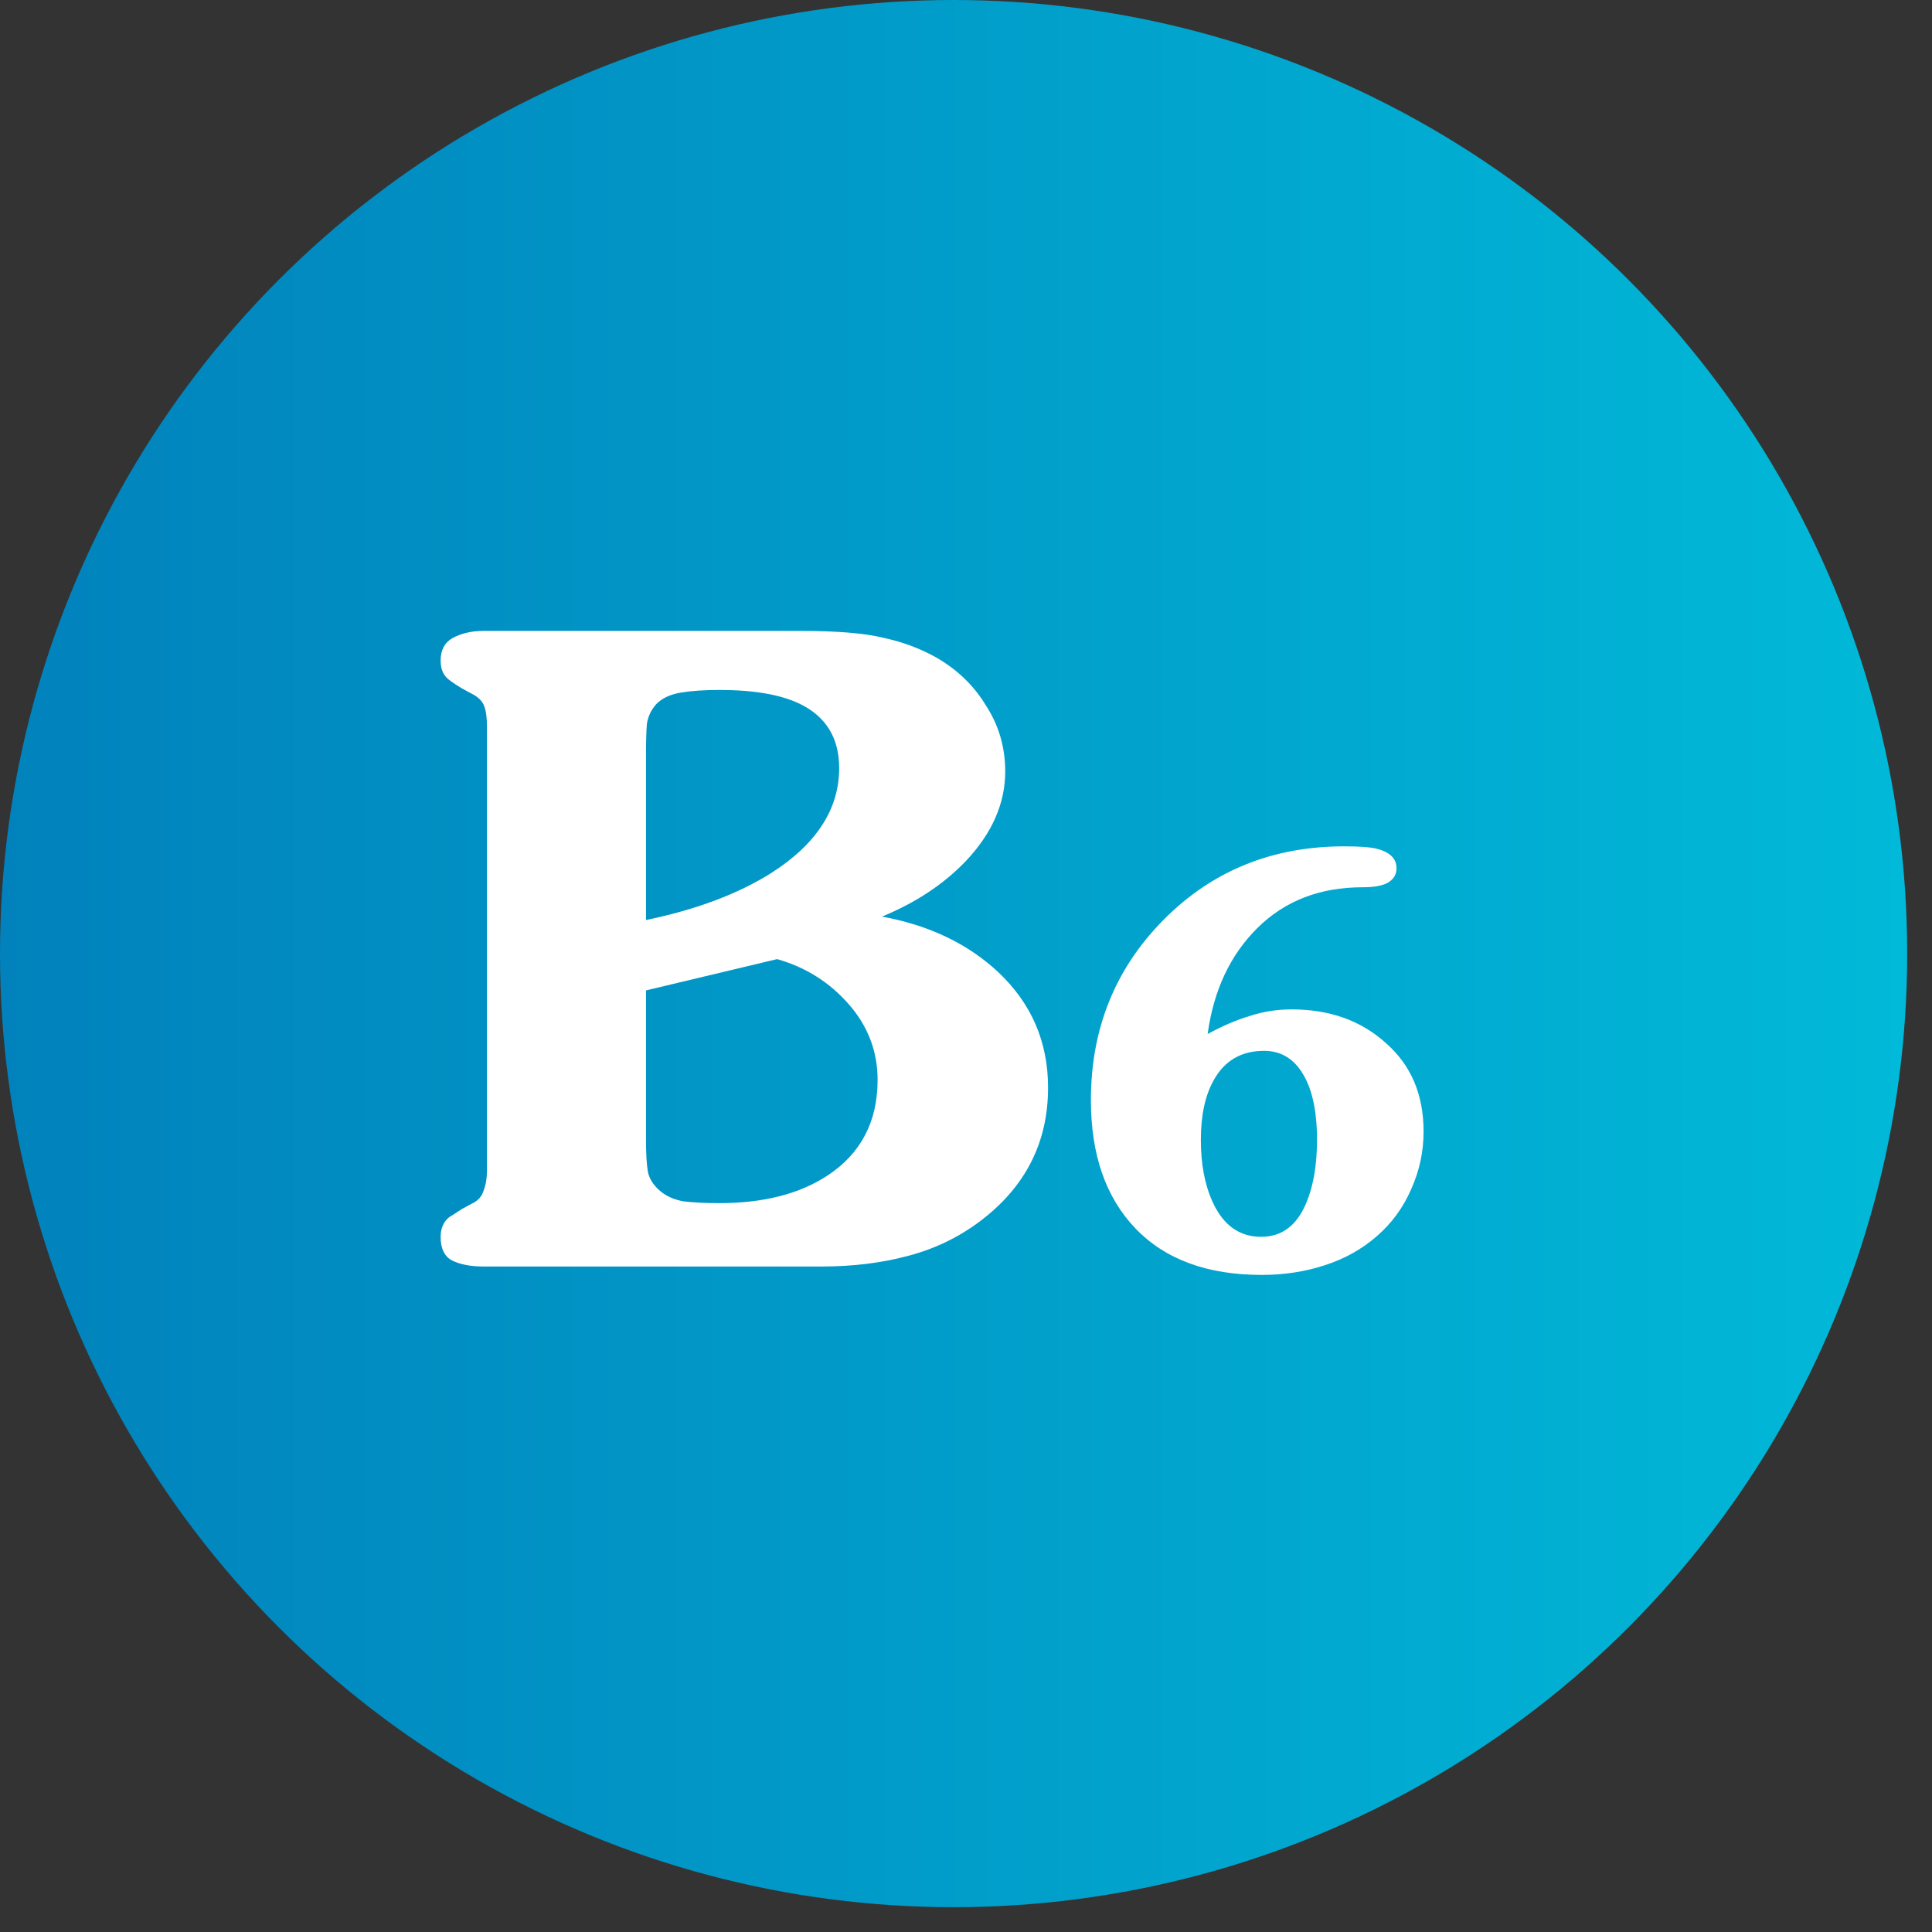
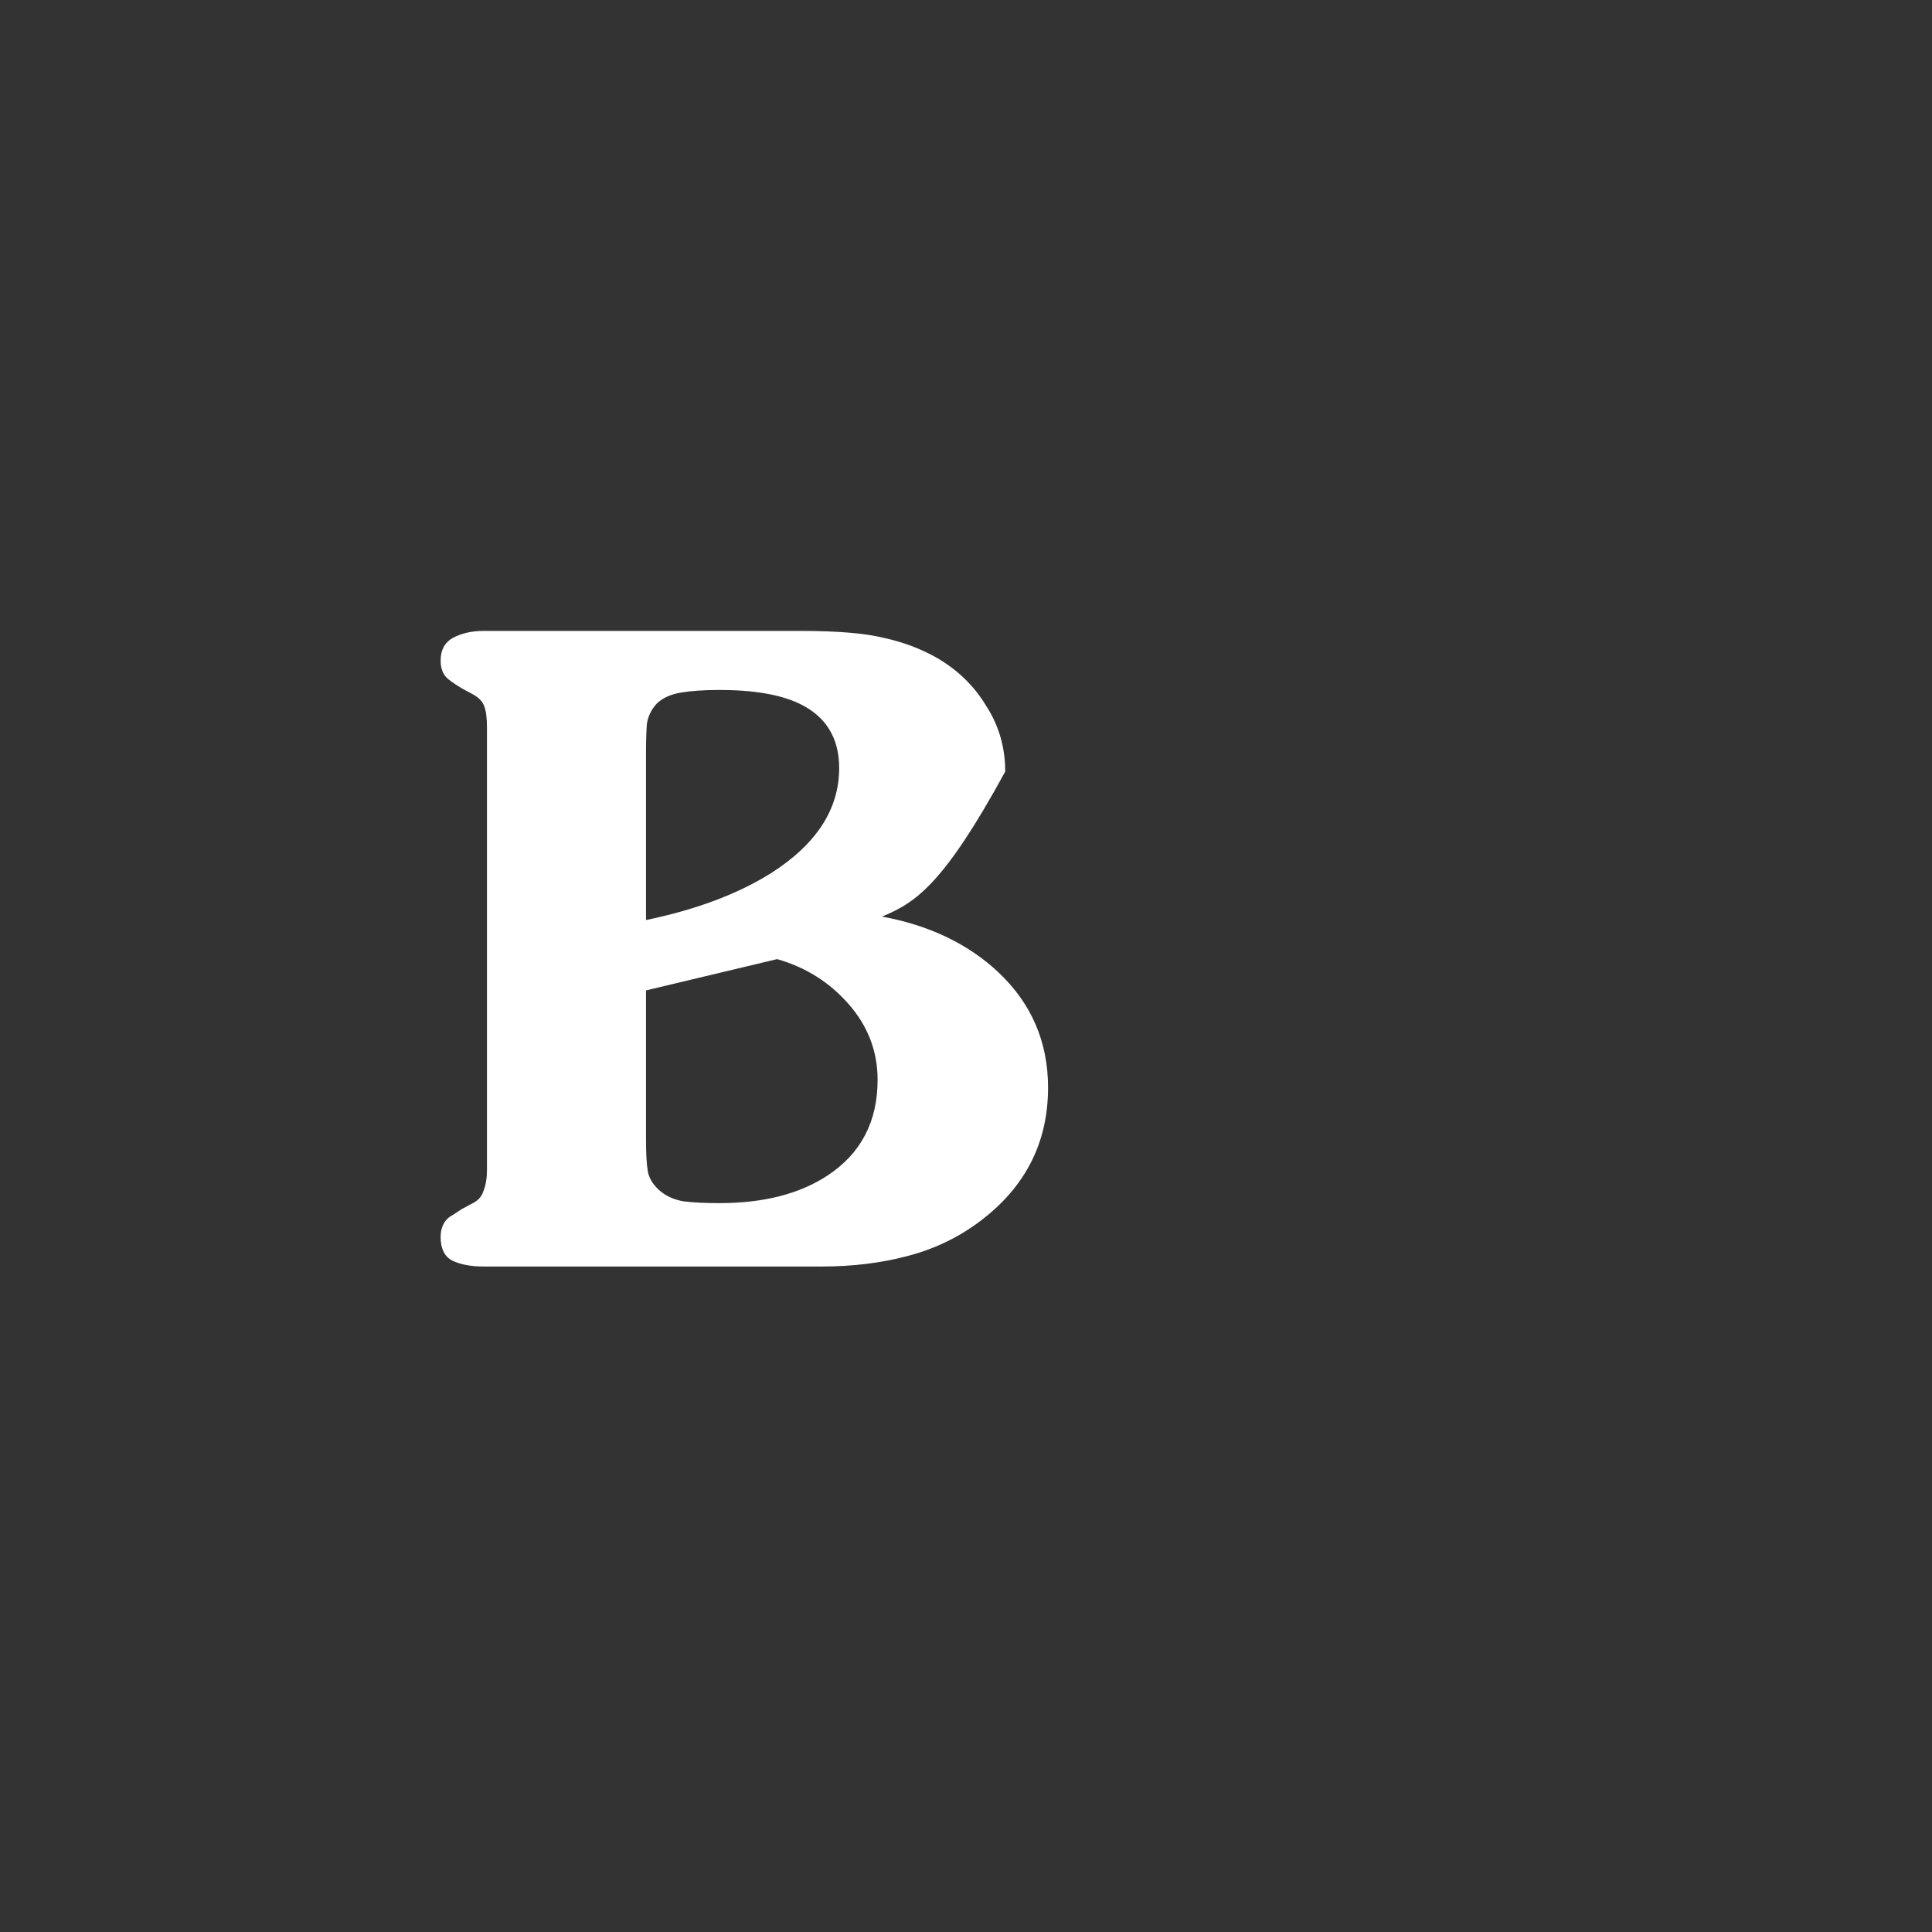
<svg xmlns="http://www.w3.org/2000/svg" width="57" height="57" viewBox="0 0 57 57" fill="none">
  <rect x="0" y="0" width="57" height="57" fill="#333333" stroke="none" />
-   <circle cx="28.134" cy="28.134" r="28.134" fill="url(#paint0_linear_200_700)" />
-   <path d="M14.264 37.366C13.885 37.366 13.576 37.306 13.335 37.187C13.112 37.067 13 36.836 13 36.495C13 36.239 13.086 36.042 13.258 35.906C13.292 35.889 13.413 35.812 13.619 35.675L13.902 35.521C14.092 35.436 14.212 35.308 14.264 35.137C14.332 34.966 14.367 34.761 14.367 34.522V21.457C14.367 21.184 14.341 20.979 14.289 20.843C14.238 20.689 14.109 20.561 13.902 20.458L13.619 20.305C13.395 20.168 13.249 20.065 13.181 19.997C13.06 19.878 13 19.707 13 19.485C13 19.177 13.12 18.955 13.361 18.819C13.619 18.682 13.92 18.614 14.264 18.614H23.623C24.706 18.614 25.523 18.682 26.073 18.819C26.623 18.938 27.13 19.126 27.594 19.382C28.23 19.741 28.729 20.219 29.09 20.817C29.468 21.398 29.657 22.047 29.657 22.764C29.657 23.703 29.27 24.583 28.497 25.402C27.844 26.086 27.018 26.632 26.021 27.042C27.414 27.298 28.557 27.845 29.451 28.681C30.431 29.604 30.921 30.739 30.921 32.089C30.921 33.711 30.25 35.026 28.909 36.034C28.273 36.512 27.56 36.853 26.769 37.058C25.996 37.263 25.153 37.366 24.242 37.366H14.264ZM19.059 27.144C20.538 26.837 21.767 26.376 22.747 25.761C24.087 24.907 24.758 23.874 24.758 22.661C24.758 21.773 24.371 21.141 23.598 20.766C23.03 20.492 22.24 20.356 21.225 20.356C20.779 20.356 20.4 20.381 20.091 20.433C19.781 20.484 19.541 20.595 19.369 20.766C19.214 20.936 19.12 21.133 19.085 21.355C19.068 21.577 19.059 21.867 19.059 22.226V27.144ZM19.059 33.626C19.059 34.036 19.077 34.343 19.111 34.548C19.145 34.753 19.257 34.941 19.446 35.111C19.635 35.282 19.876 35.393 20.168 35.444C20.46 35.479 20.813 35.496 21.225 35.496C22.532 35.496 23.598 35.222 24.423 34.676C25.403 34.027 25.892 33.088 25.892 31.858C25.892 31.021 25.609 30.278 25.042 29.629C24.474 28.98 23.77 28.536 22.927 28.297L19.059 29.22V33.626Z" fill="white" />
-   <path d="M38.107 29.78C39.227 29.78 40.154 30.11 40.885 30.771C41.629 31.422 42 32.292 42 33.383C42 33.978 41.878 34.545 41.634 35.085C41.401 35.625 41.063 36.088 40.619 36.473C40.176 36.859 39.66 37.145 39.072 37.333C38.495 37.52 37.88 37.614 37.226 37.614C35.617 37.614 34.375 37.157 33.499 36.242C32.623 35.328 32.185 34.066 32.185 32.457C32.185 30.353 32.9 28.579 34.331 27.135C35.762 25.692 37.536 24.97 39.654 24.97C40.098 24.97 40.414 24.992 40.603 25.036C41.002 25.136 41.202 25.328 41.202 25.615C41.202 25.791 41.124 25.929 40.969 26.028C40.813 26.127 40.558 26.177 40.203 26.177C38.939 26.177 37.902 26.579 37.093 27.383C36.294 28.177 35.806 29.218 35.629 30.507C36.05 30.276 36.46 30.099 36.86 29.978C37.259 29.846 37.675 29.78 38.107 29.78ZM38.856 33.631C38.856 32.727 38.695 32.044 38.373 31.581C38.107 31.196 37.747 31.003 37.292 31.003C36.627 31.003 36.133 31.289 35.812 31.862C35.556 32.314 35.429 32.903 35.429 33.631C35.429 34.347 35.545 34.958 35.778 35.465C36.089 36.148 36.566 36.49 37.209 36.49C37.83 36.49 38.279 36.143 38.556 35.449C38.756 34.953 38.856 34.347 38.856 33.631Z" fill="white" />
+   <path d="M14.264 37.366C13.885 37.366 13.576 37.306 13.335 37.187C13.112 37.067 13 36.836 13 36.495C13 36.239 13.086 36.042 13.258 35.906C13.292 35.889 13.413 35.812 13.619 35.675L13.902 35.521C14.092 35.436 14.212 35.308 14.264 35.137C14.332 34.966 14.367 34.761 14.367 34.522V21.457C14.367 21.184 14.341 20.979 14.289 20.843C14.238 20.689 14.109 20.561 13.902 20.458L13.619 20.305C13.395 20.168 13.249 20.065 13.181 19.997C13.06 19.878 13 19.707 13 19.485C13 19.177 13.12 18.955 13.361 18.819C13.619 18.682 13.92 18.614 14.264 18.614H23.623C24.706 18.614 25.523 18.682 26.073 18.819C26.623 18.938 27.13 19.126 27.594 19.382C28.23 19.741 28.729 20.219 29.09 20.817C29.468 21.398 29.657 22.047 29.657 22.764C27.844 26.086 27.018 26.632 26.021 27.042C27.414 27.298 28.557 27.845 29.451 28.681C30.431 29.604 30.921 30.739 30.921 32.089C30.921 33.711 30.25 35.026 28.909 36.034C28.273 36.512 27.56 36.853 26.769 37.058C25.996 37.263 25.153 37.366 24.242 37.366H14.264ZM19.059 27.144C20.538 26.837 21.767 26.376 22.747 25.761C24.087 24.907 24.758 23.874 24.758 22.661C24.758 21.773 24.371 21.141 23.598 20.766C23.03 20.492 22.24 20.356 21.225 20.356C20.779 20.356 20.4 20.381 20.091 20.433C19.781 20.484 19.541 20.595 19.369 20.766C19.214 20.936 19.12 21.133 19.085 21.355C19.068 21.577 19.059 21.867 19.059 22.226V27.144ZM19.059 33.626C19.059 34.036 19.077 34.343 19.111 34.548C19.145 34.753 19.257 34.941 19.446 35.111C19.635 35.282 19.876 35.393 20.168 35.444C20.46 35.479 20.813 35.496 21.225 35.496C22.532 35.496 23.598 35.222 24.423 34.676C25.403 34.027 25.892 33.088 25.892 31.858C25.892 31.021 25.609 30.278 25.042 29.629C24.474 28.98 23.77 28.536 22.927 28.297L19.059 29.22V33.626Z" fill="white" />
  <defs>
    <linearGradient id="paint0_linear_200_700" x1="0" y1="28.134" x2="56.269" y2="28.134" gradientUnits="userSpaceOnUse">
      <stop stop-color="#0182BC" />
      <stop offset="1" stop-color="#01B9D8" />
    </linearGradient>
  </defs>
</svg>